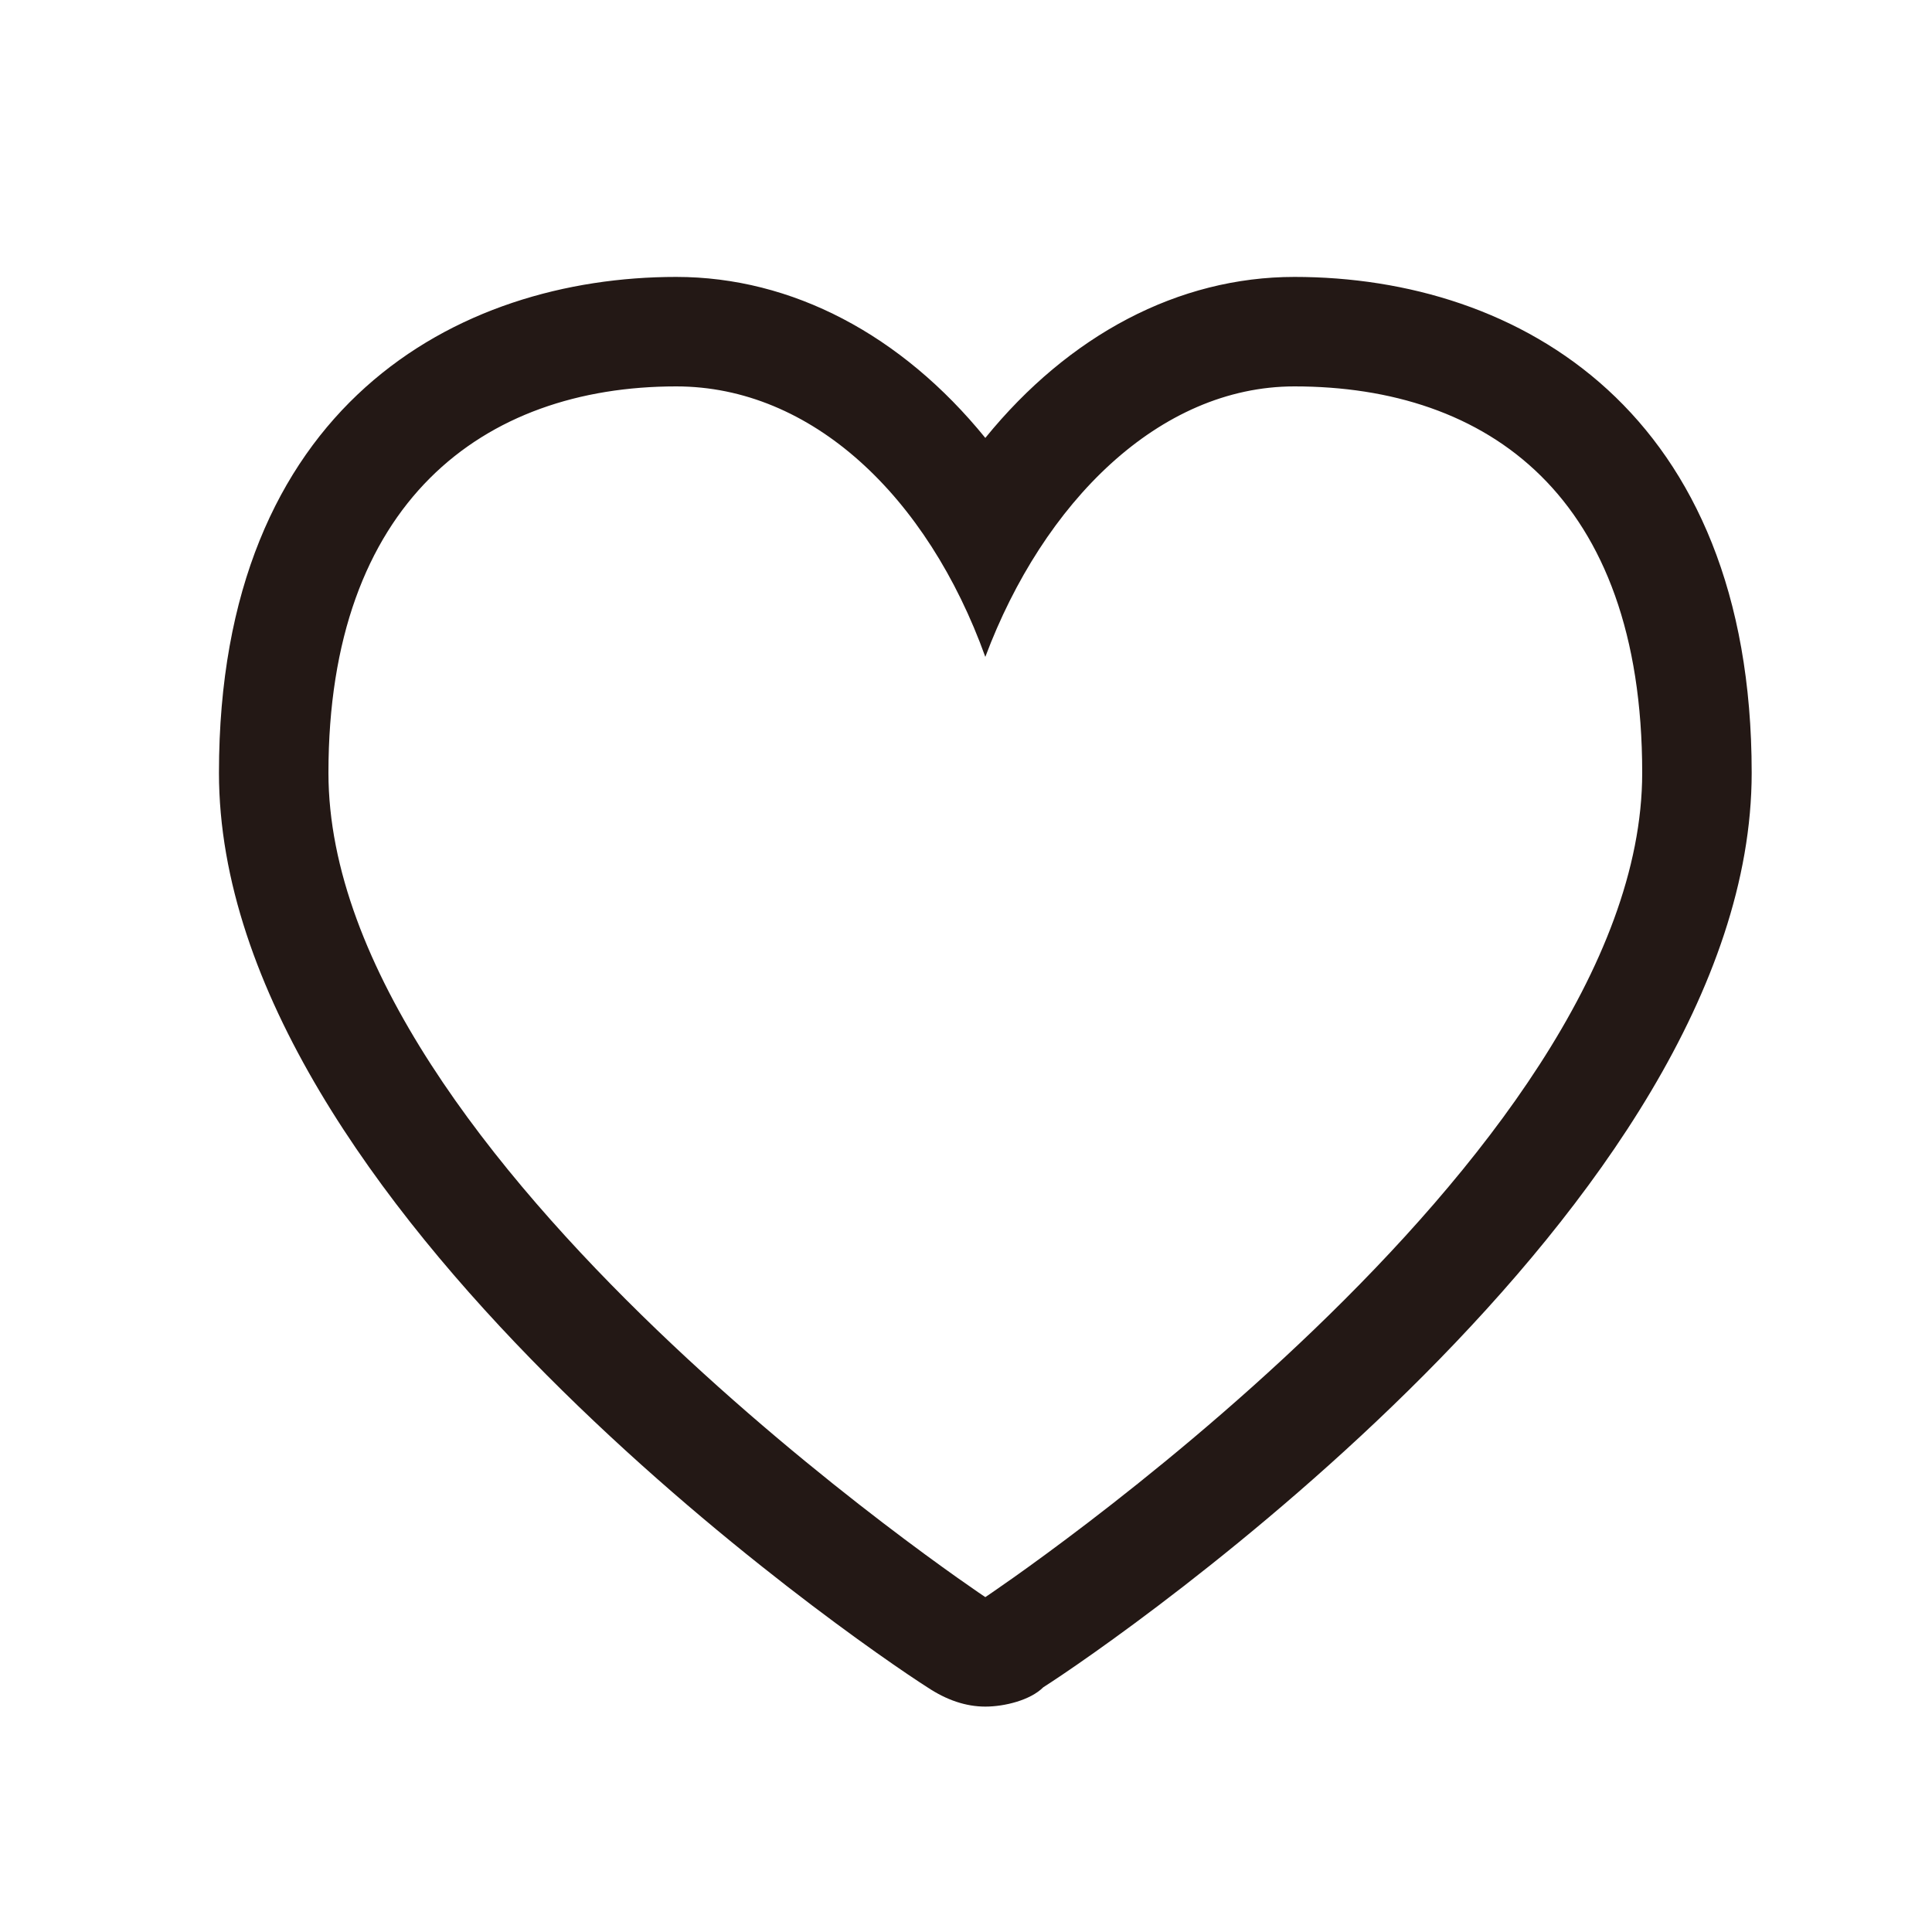
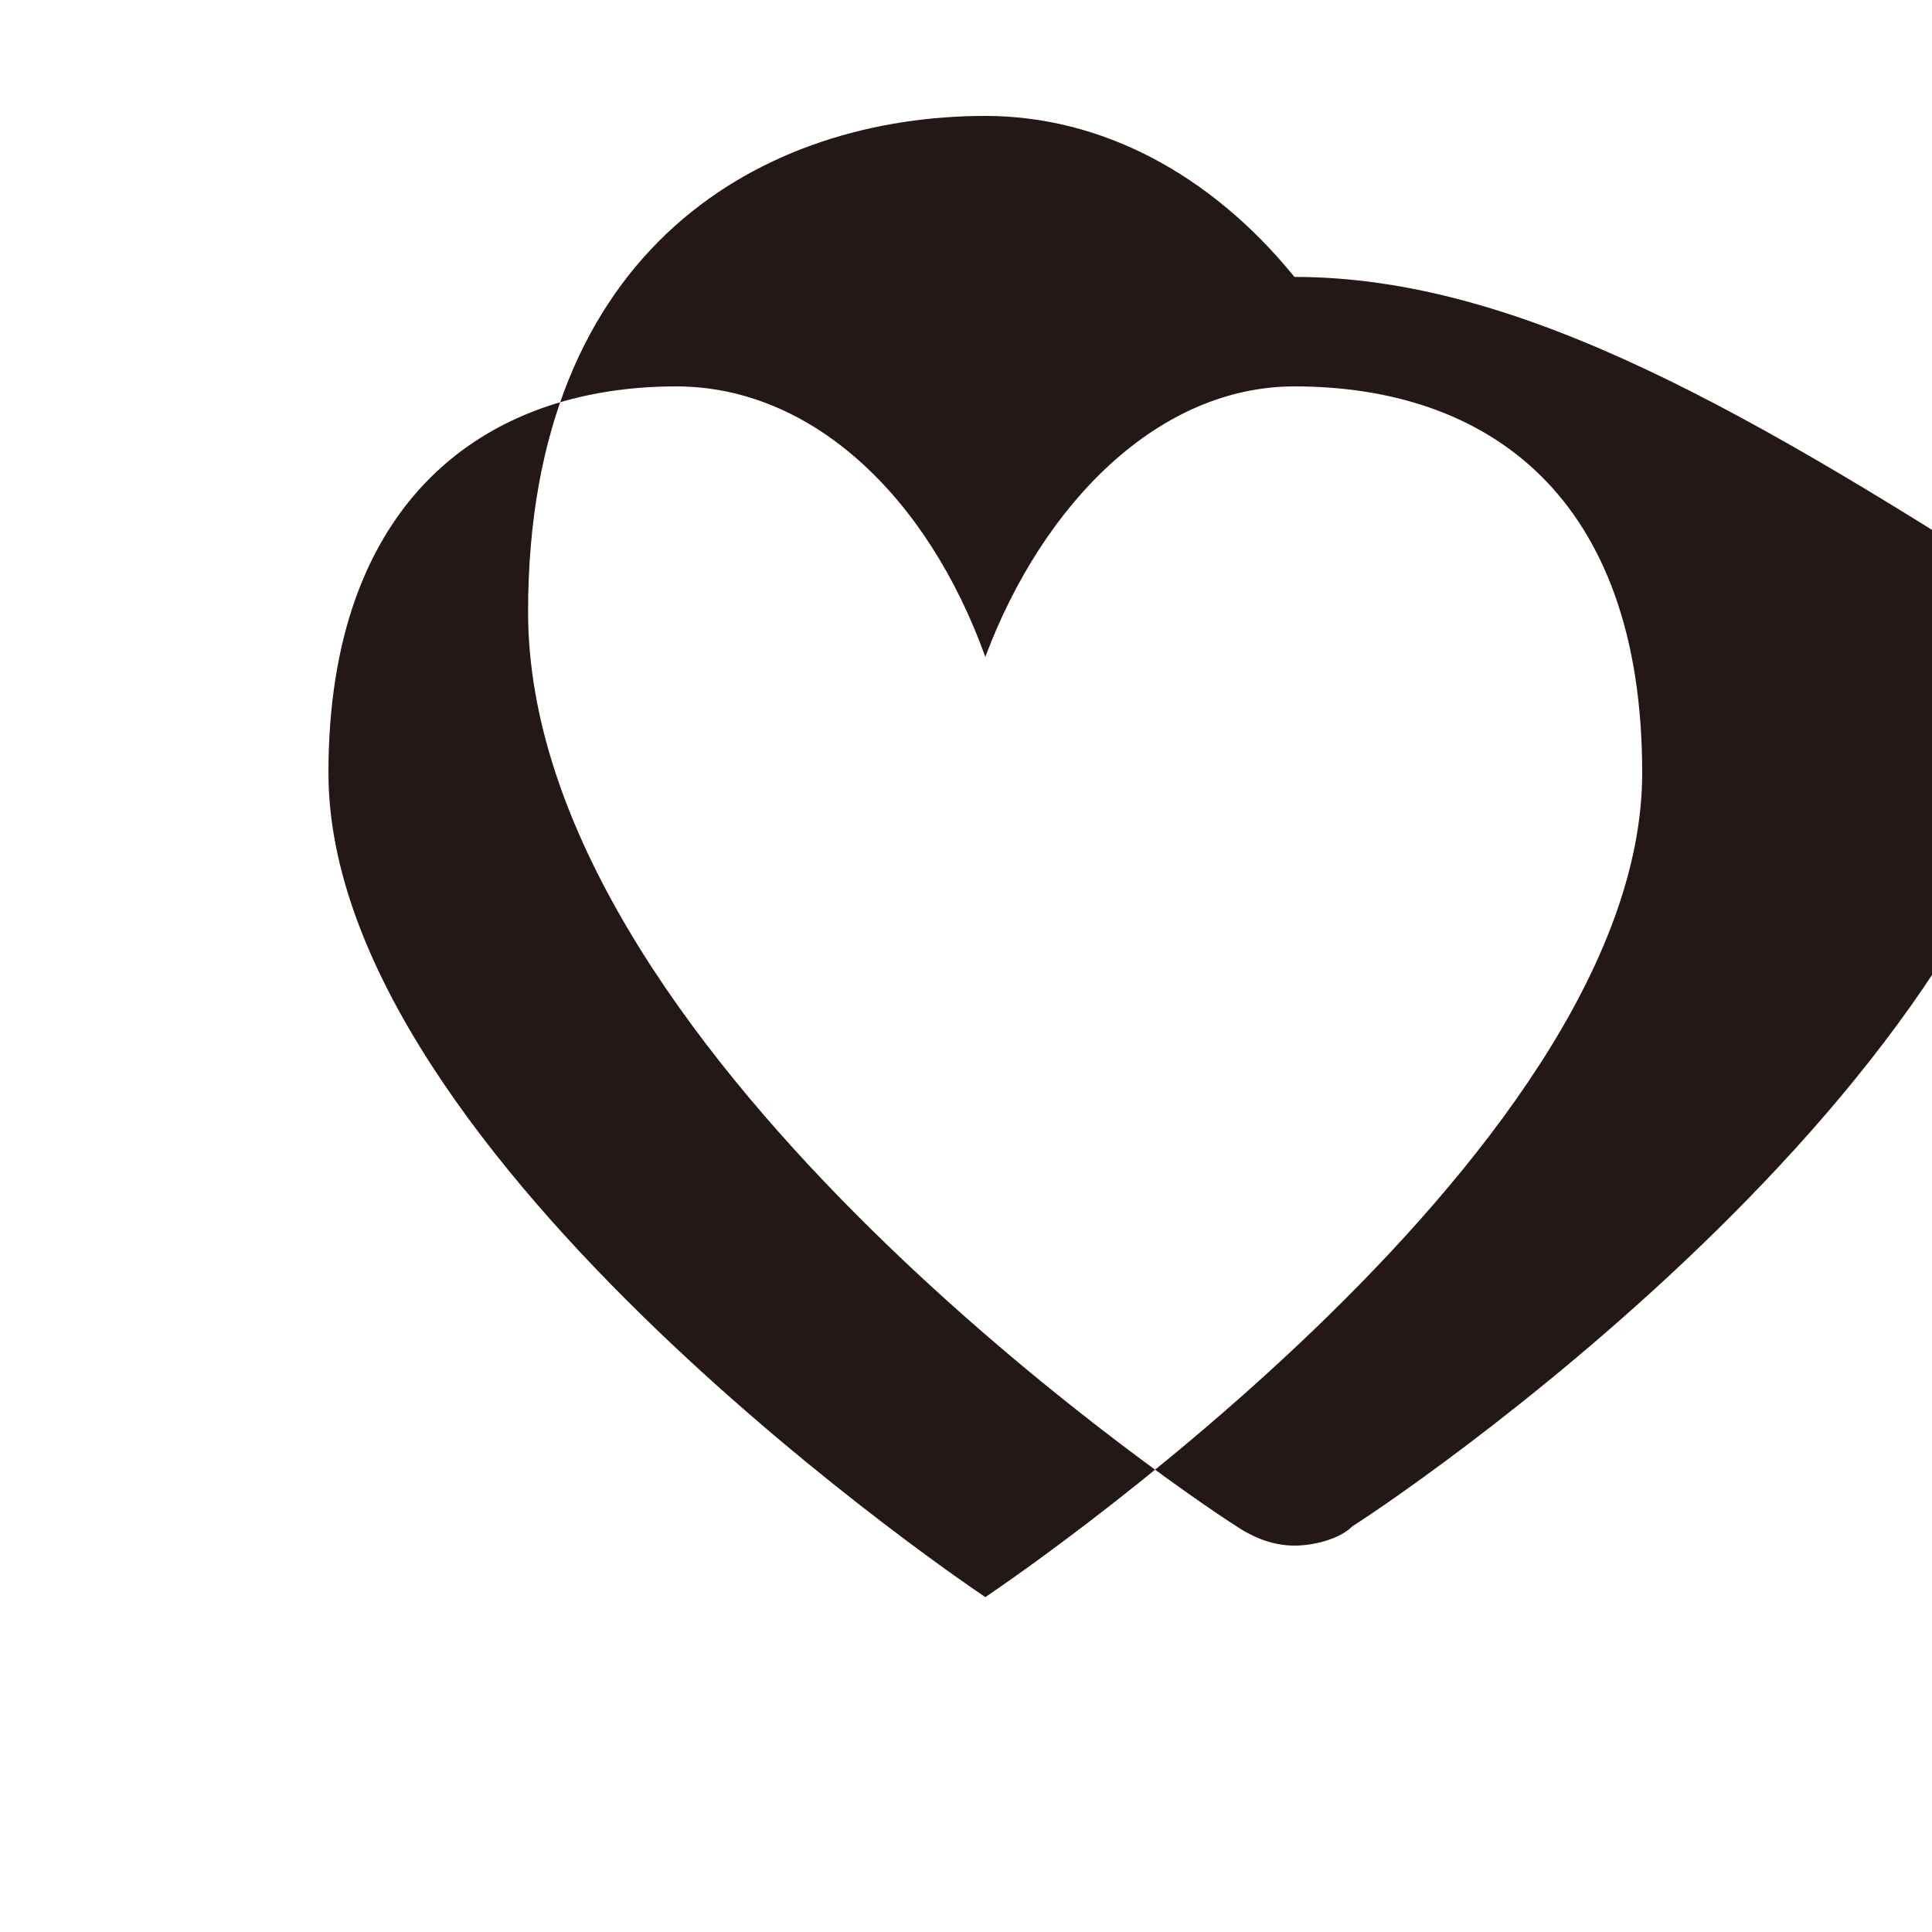
<svg xmlns="http://www.w3.org/2000/svg" version="1.1" id="レイヤー_1" x="0px" y="0px" width="30px" height="30px" viewBox="0 0 30 30" style="enable-background:new 0 0 30 30;" xml:space="preserve">
  <style type="text/css">
	.st0{fill:#231815;}
</style>
-   <path class="st0" d="M20.1,6c3,0,5.4,1.7,5.4,6c0,6-10.2,12.8-10.2,12.8S5.1,18,5.1,12c0-4.2,2.4-6,5.4-6c2.1,0,3.9,1.7,4.8,4.2  C16.2,7.8,18,6,20.1,6 M20.1,4.3c-1.8,0-3.5,0.9-4.8,2.5c-1.3-1.6-3-2.5-4.8-2.5c-3.4,0-7.1,2-7.1,7.7c0,6.7,9.9,13.5,11,14.2  c0.3,0.2,0.6,0.3,0.9,0.3s0.7-0.1,0.9-0.3c1.1-0.7,11-7.5,11-14.2C27.2,6.4,23.6,4.3,20.1,4.3L20.1,4.3z" />
+   <path class="st0" d="M20.1,6c3,0,5.4,1.7,5.4,6c0,6-10.2,12.8-10.2,12.8S5.1,18,5.1,12c0-4.2,2.4-6,5.4-6c2.1,0,3.9,1.7,4.8,4.2  C16.2,7.8,18,6,20.1,6 M20.1,4.3c-1.3-1.6-3-2.5-4.8-2.5c-3.4,0-7.1,2-7.1,7.7c0,6.7,9.9,13.5,11,14.2  c0.3,0.2,0.6,0.3,0.9,0.3s0.7-0.1,0.9-0.3c1.1-0.7,11-7.5,11-14.2C27.2,6.4,23.6,4.3,20.1,4.3L20.1,4.3z" />
</svg>